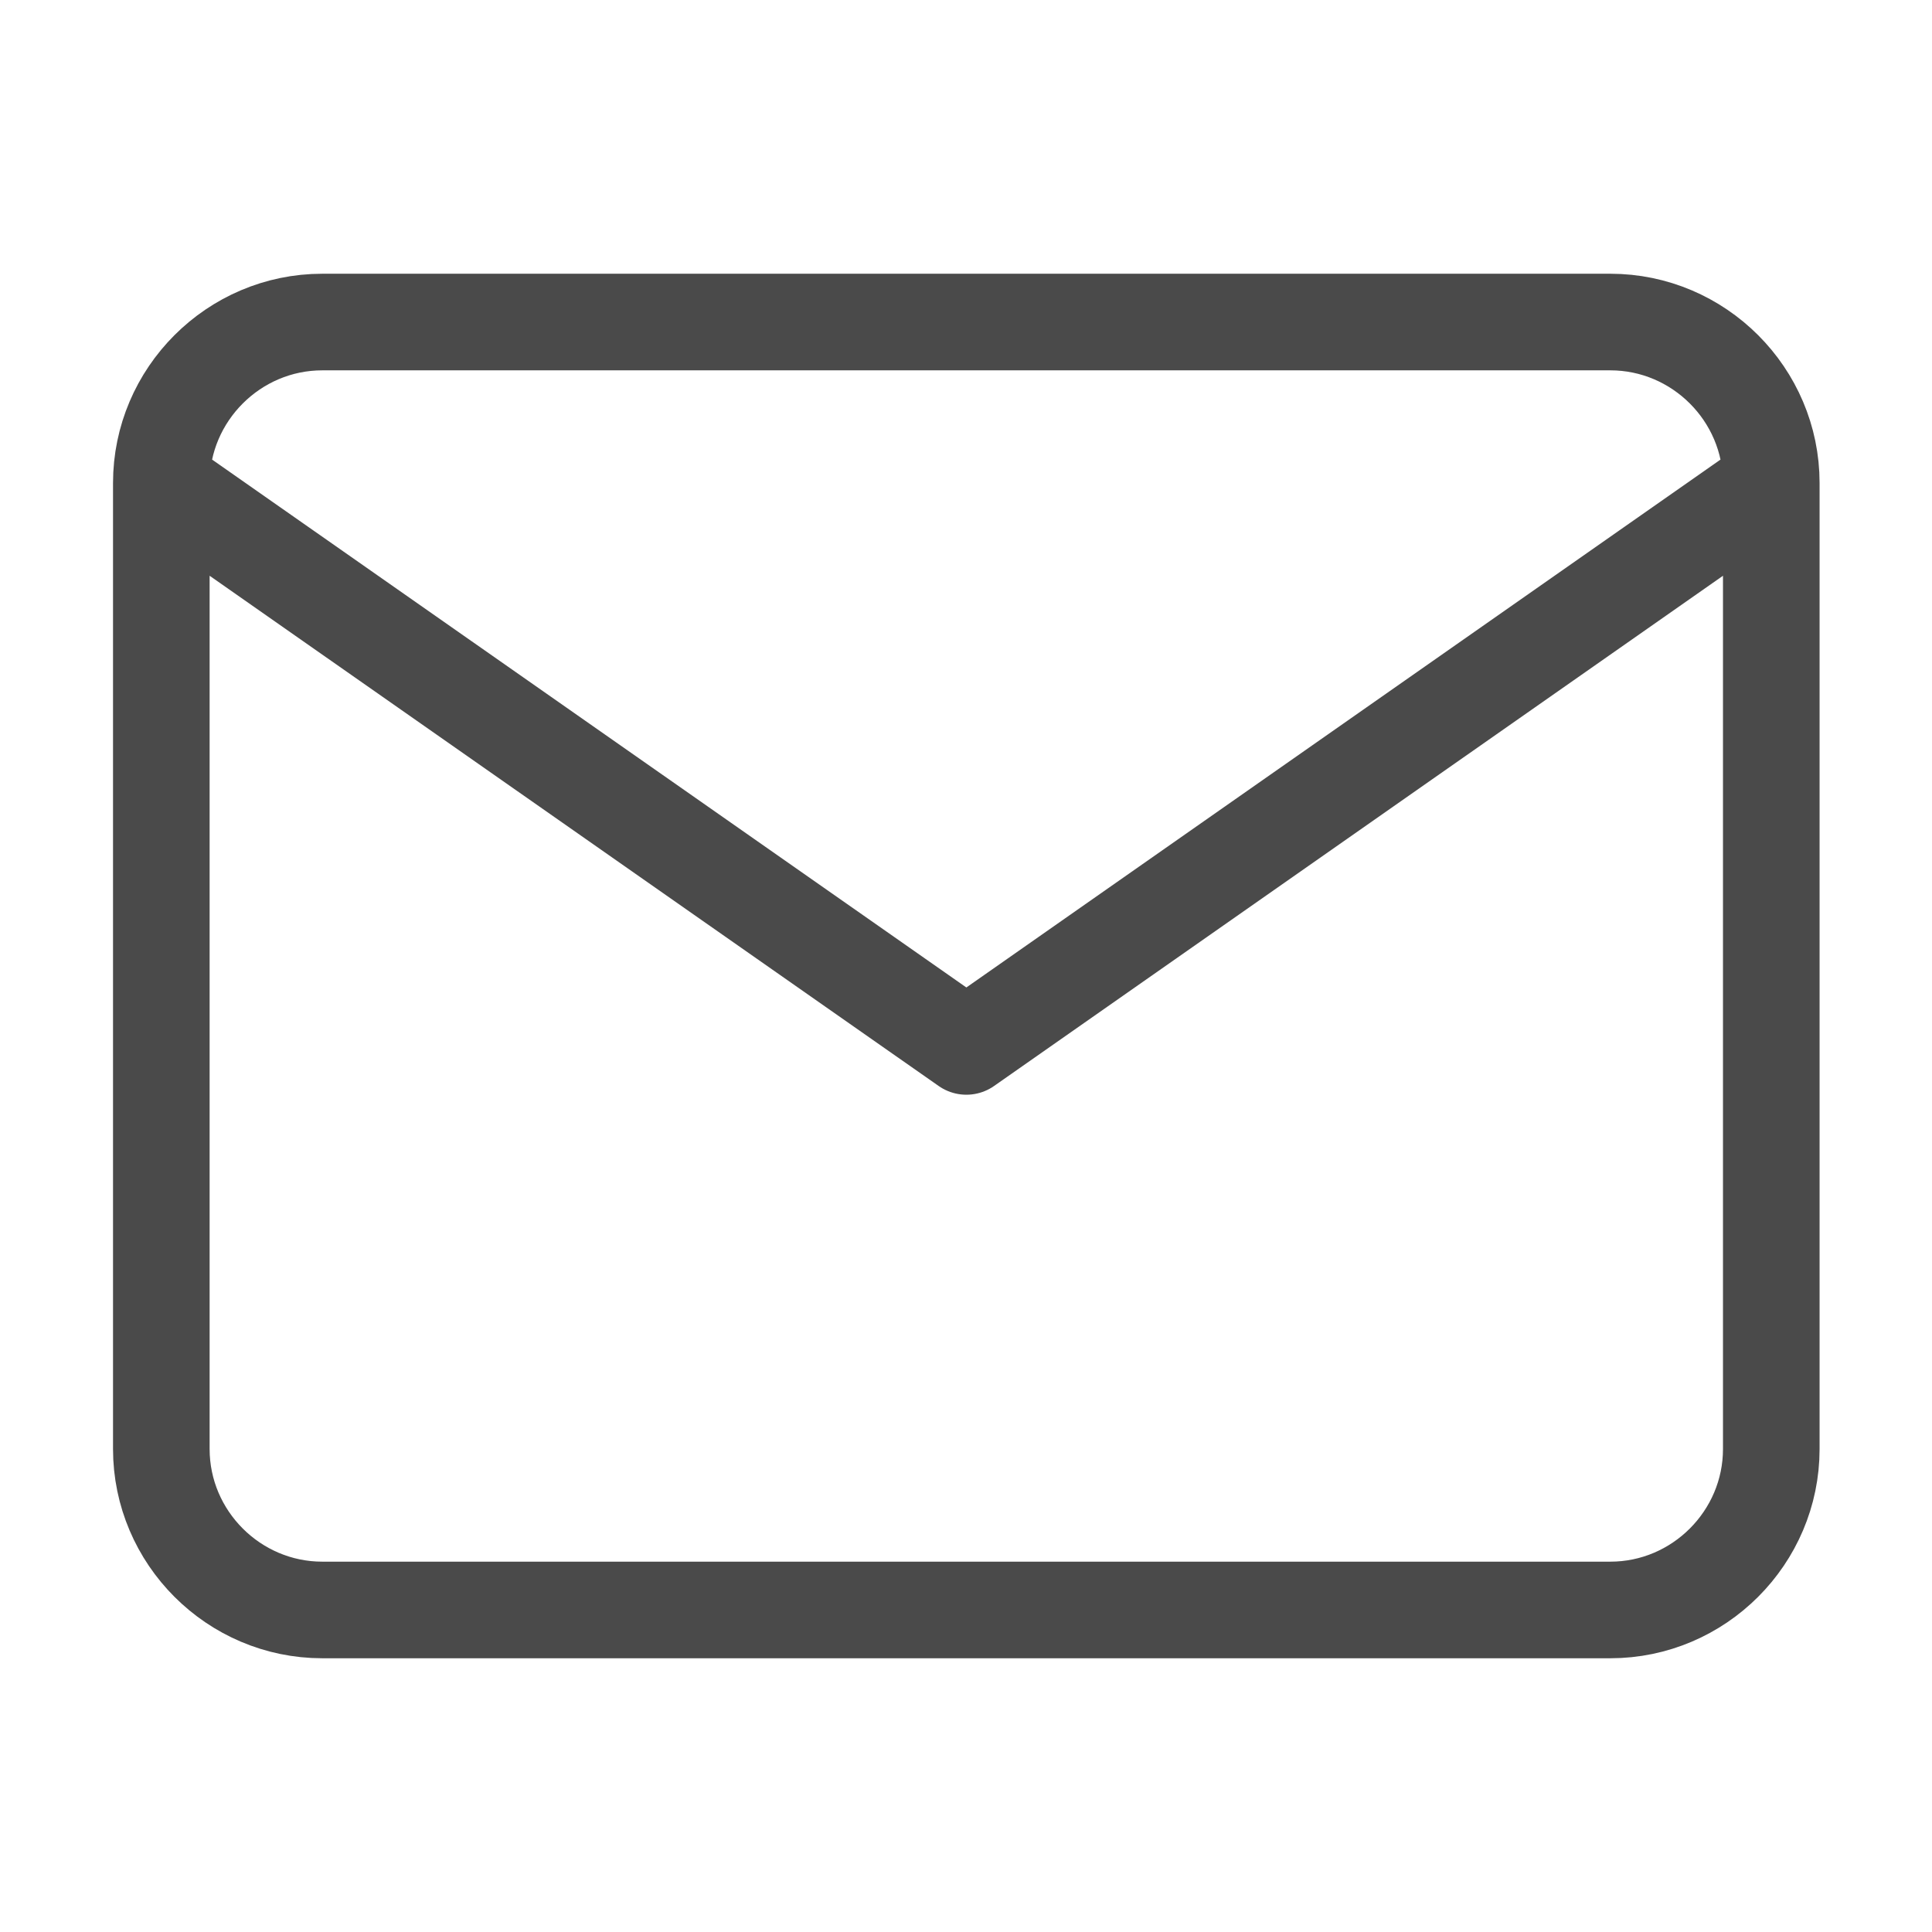
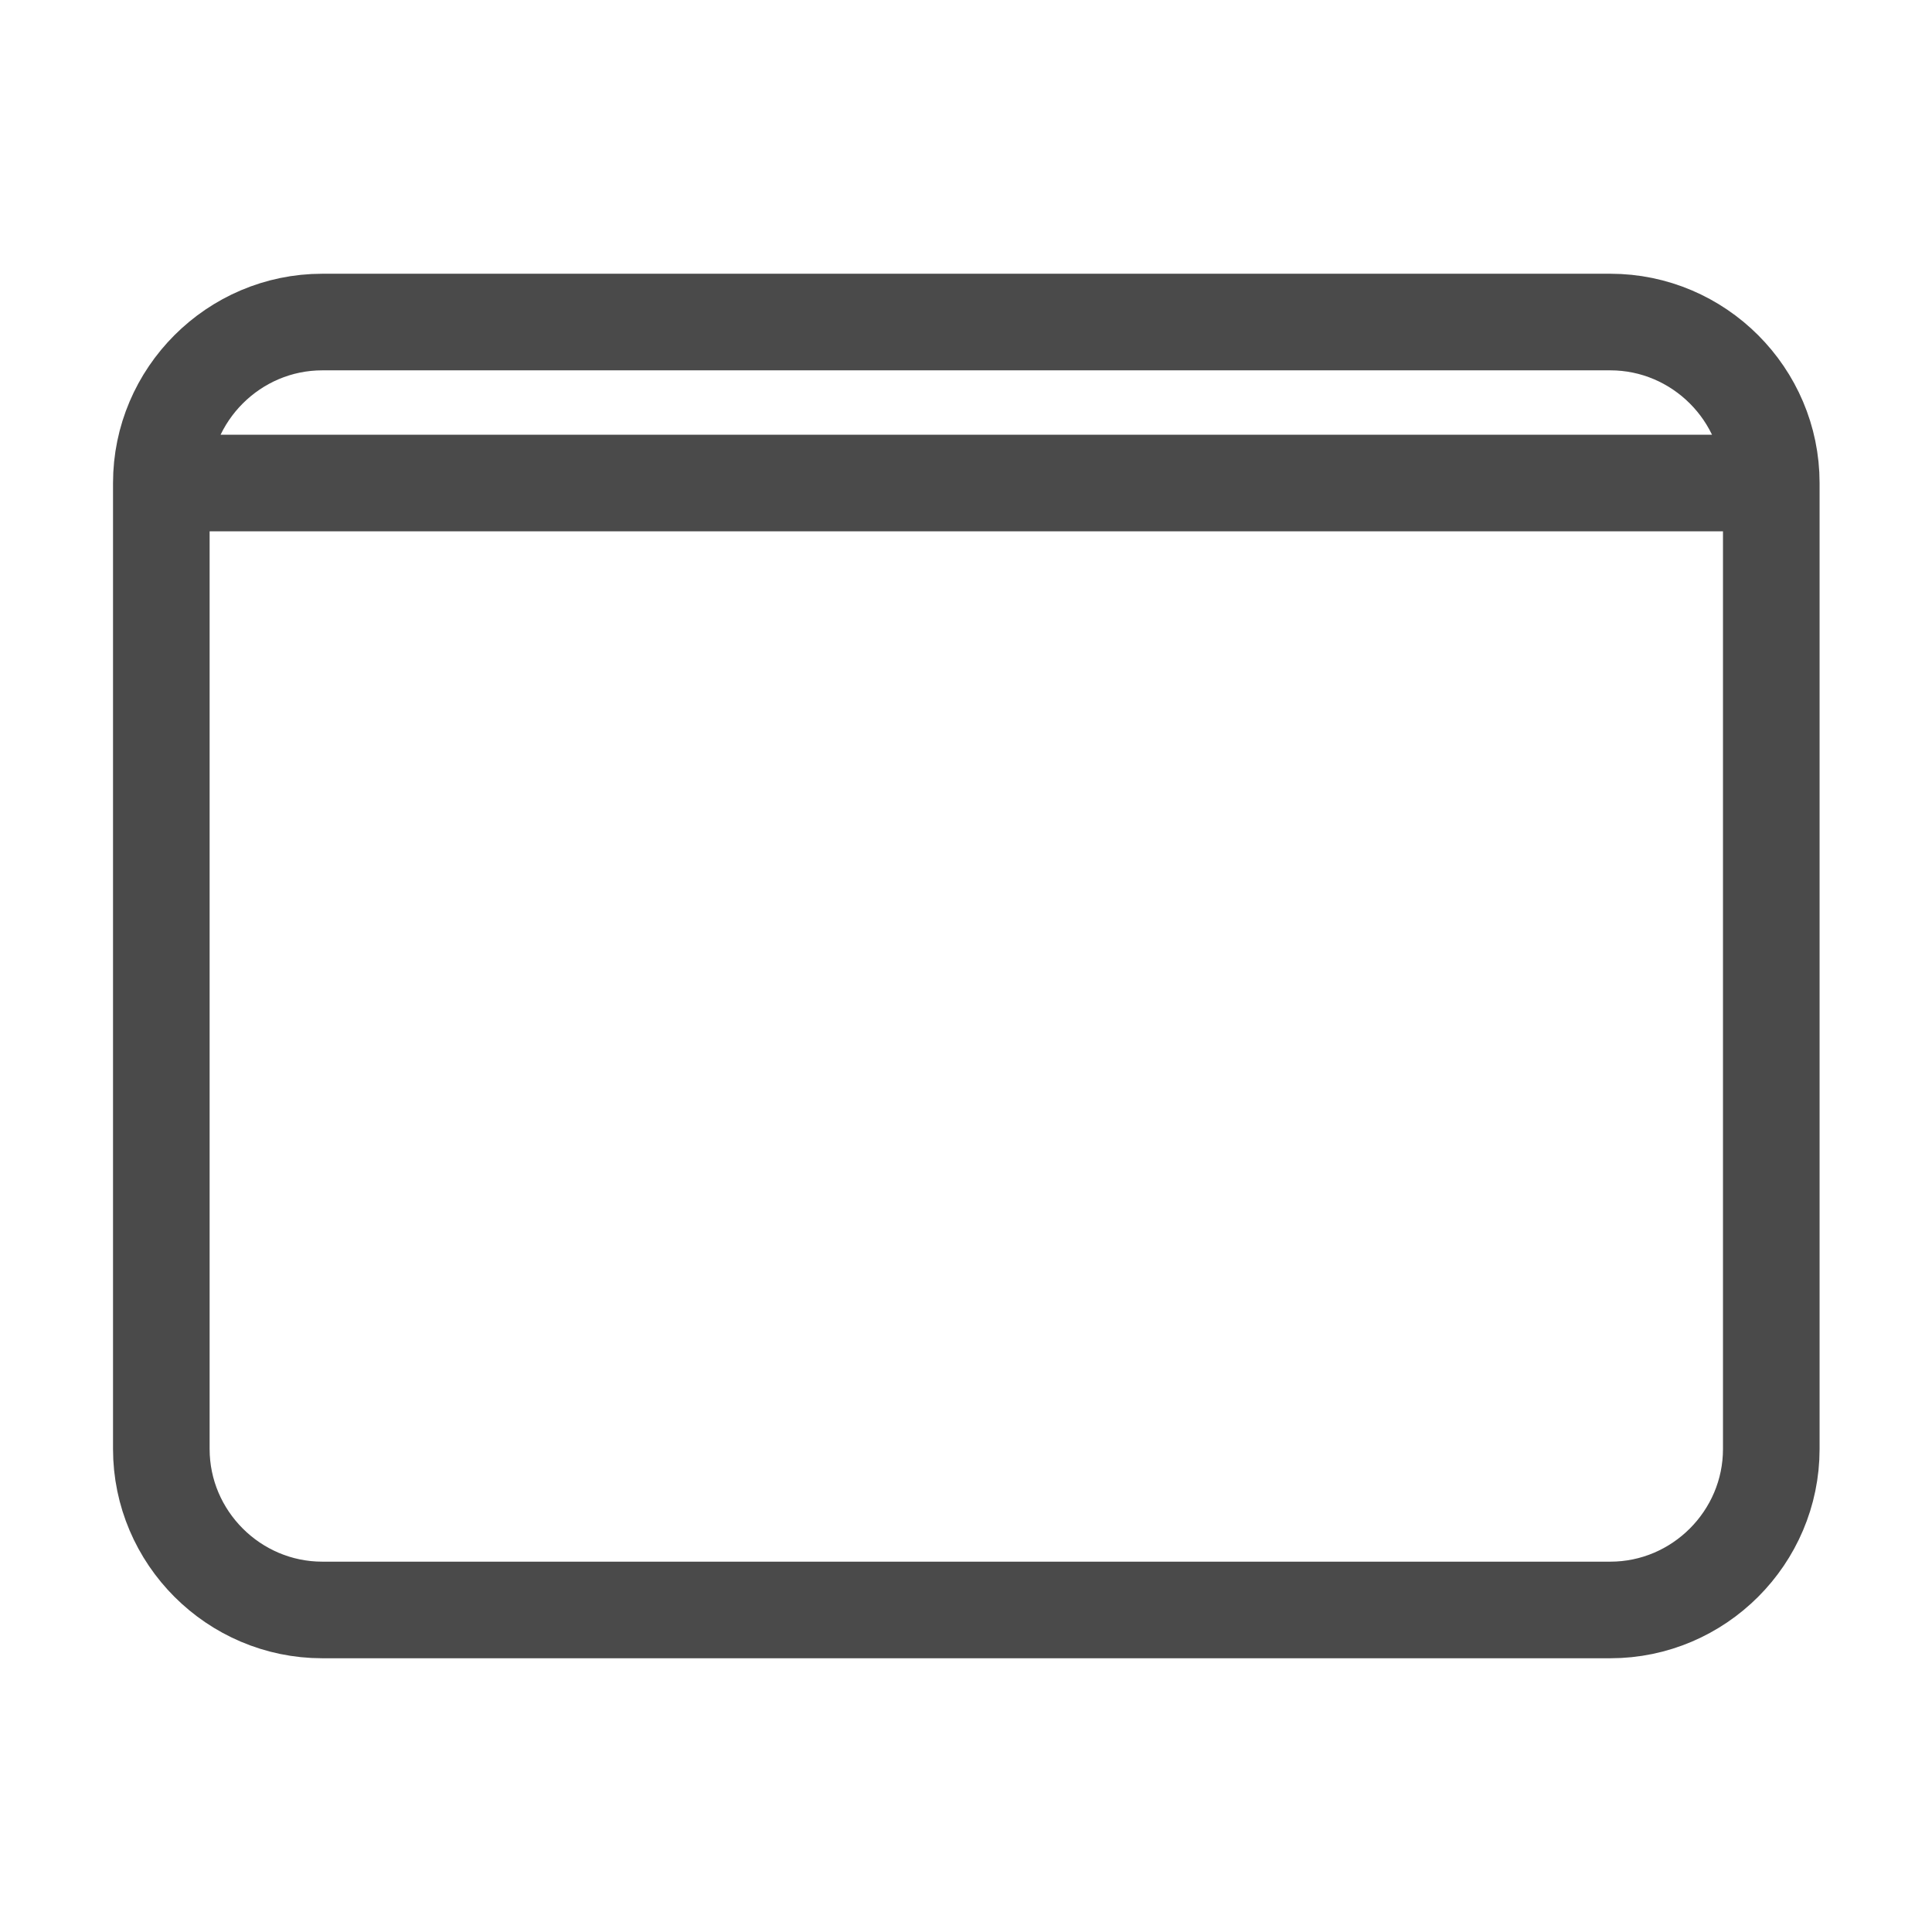
<svg xmlns="http://www.w3.org/2000/svg" width="16" height="16" viewBox="0 0 16 16" fill="none">
-   <path d="M14.669 4C14.669 3.267 14.069 2.667 13.336 2.667H2.669C1.936 2.667 1.336 3.267 1.336 4M14.669 4V12C14.669 12.733 14.069 13.333 13.336 13.333H2.669C1.936 13.333 1.336 12.733 1.336 12V4M14.669 4L8.003 8.666L1.336 4" stroke="#4A4A4A" stroke-width="0.8" stroke-linecap="round" stroke-linejoin="round" />
+   <path d="M14.669 4C14.669 3.267 14.069 2.667 13.336 2.667H2.669C1.936 2.667 1.336 3.267 1.336 4M14.669 4V12C14.669 12.733 14.069 13.333 13.336 13.333H2.669C1.936 13.333 1.336 12.733 1.336 12V4M14.669 4L1.336 4" stroke="#4A4A4A" stroke-width="0.8" stroke-linecap="round" stroke-linejoin="round" />
</svg>